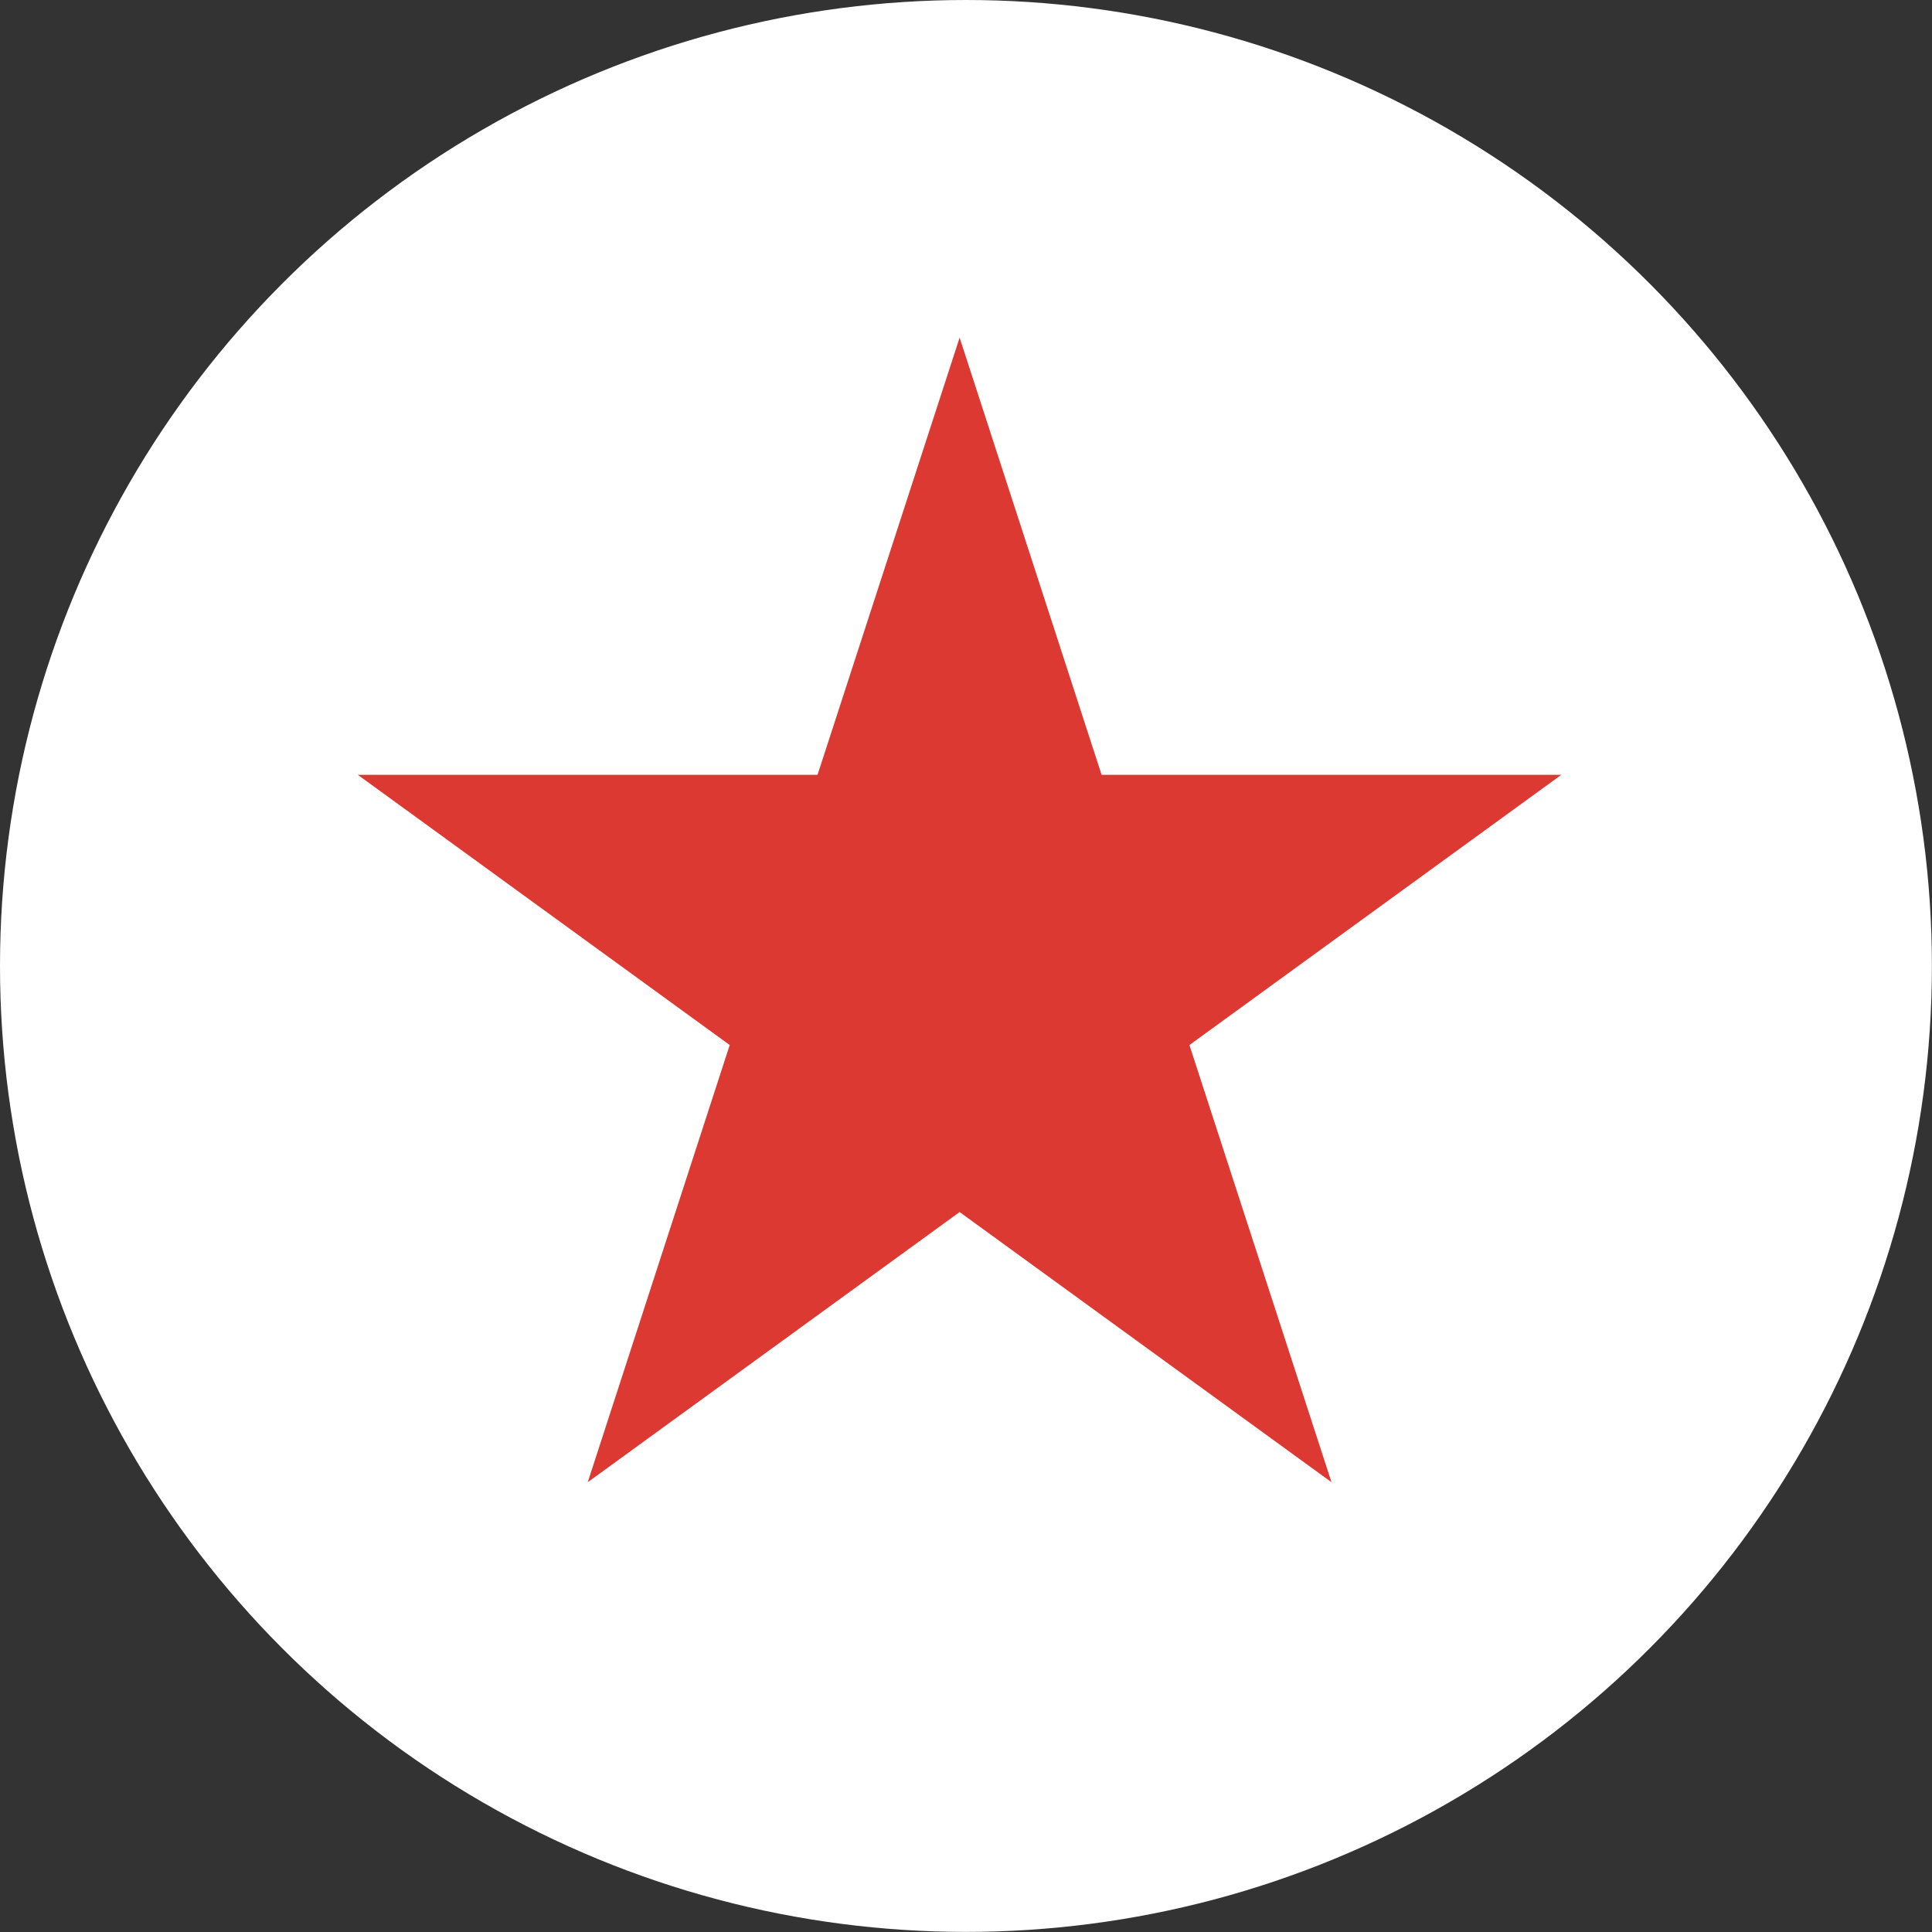
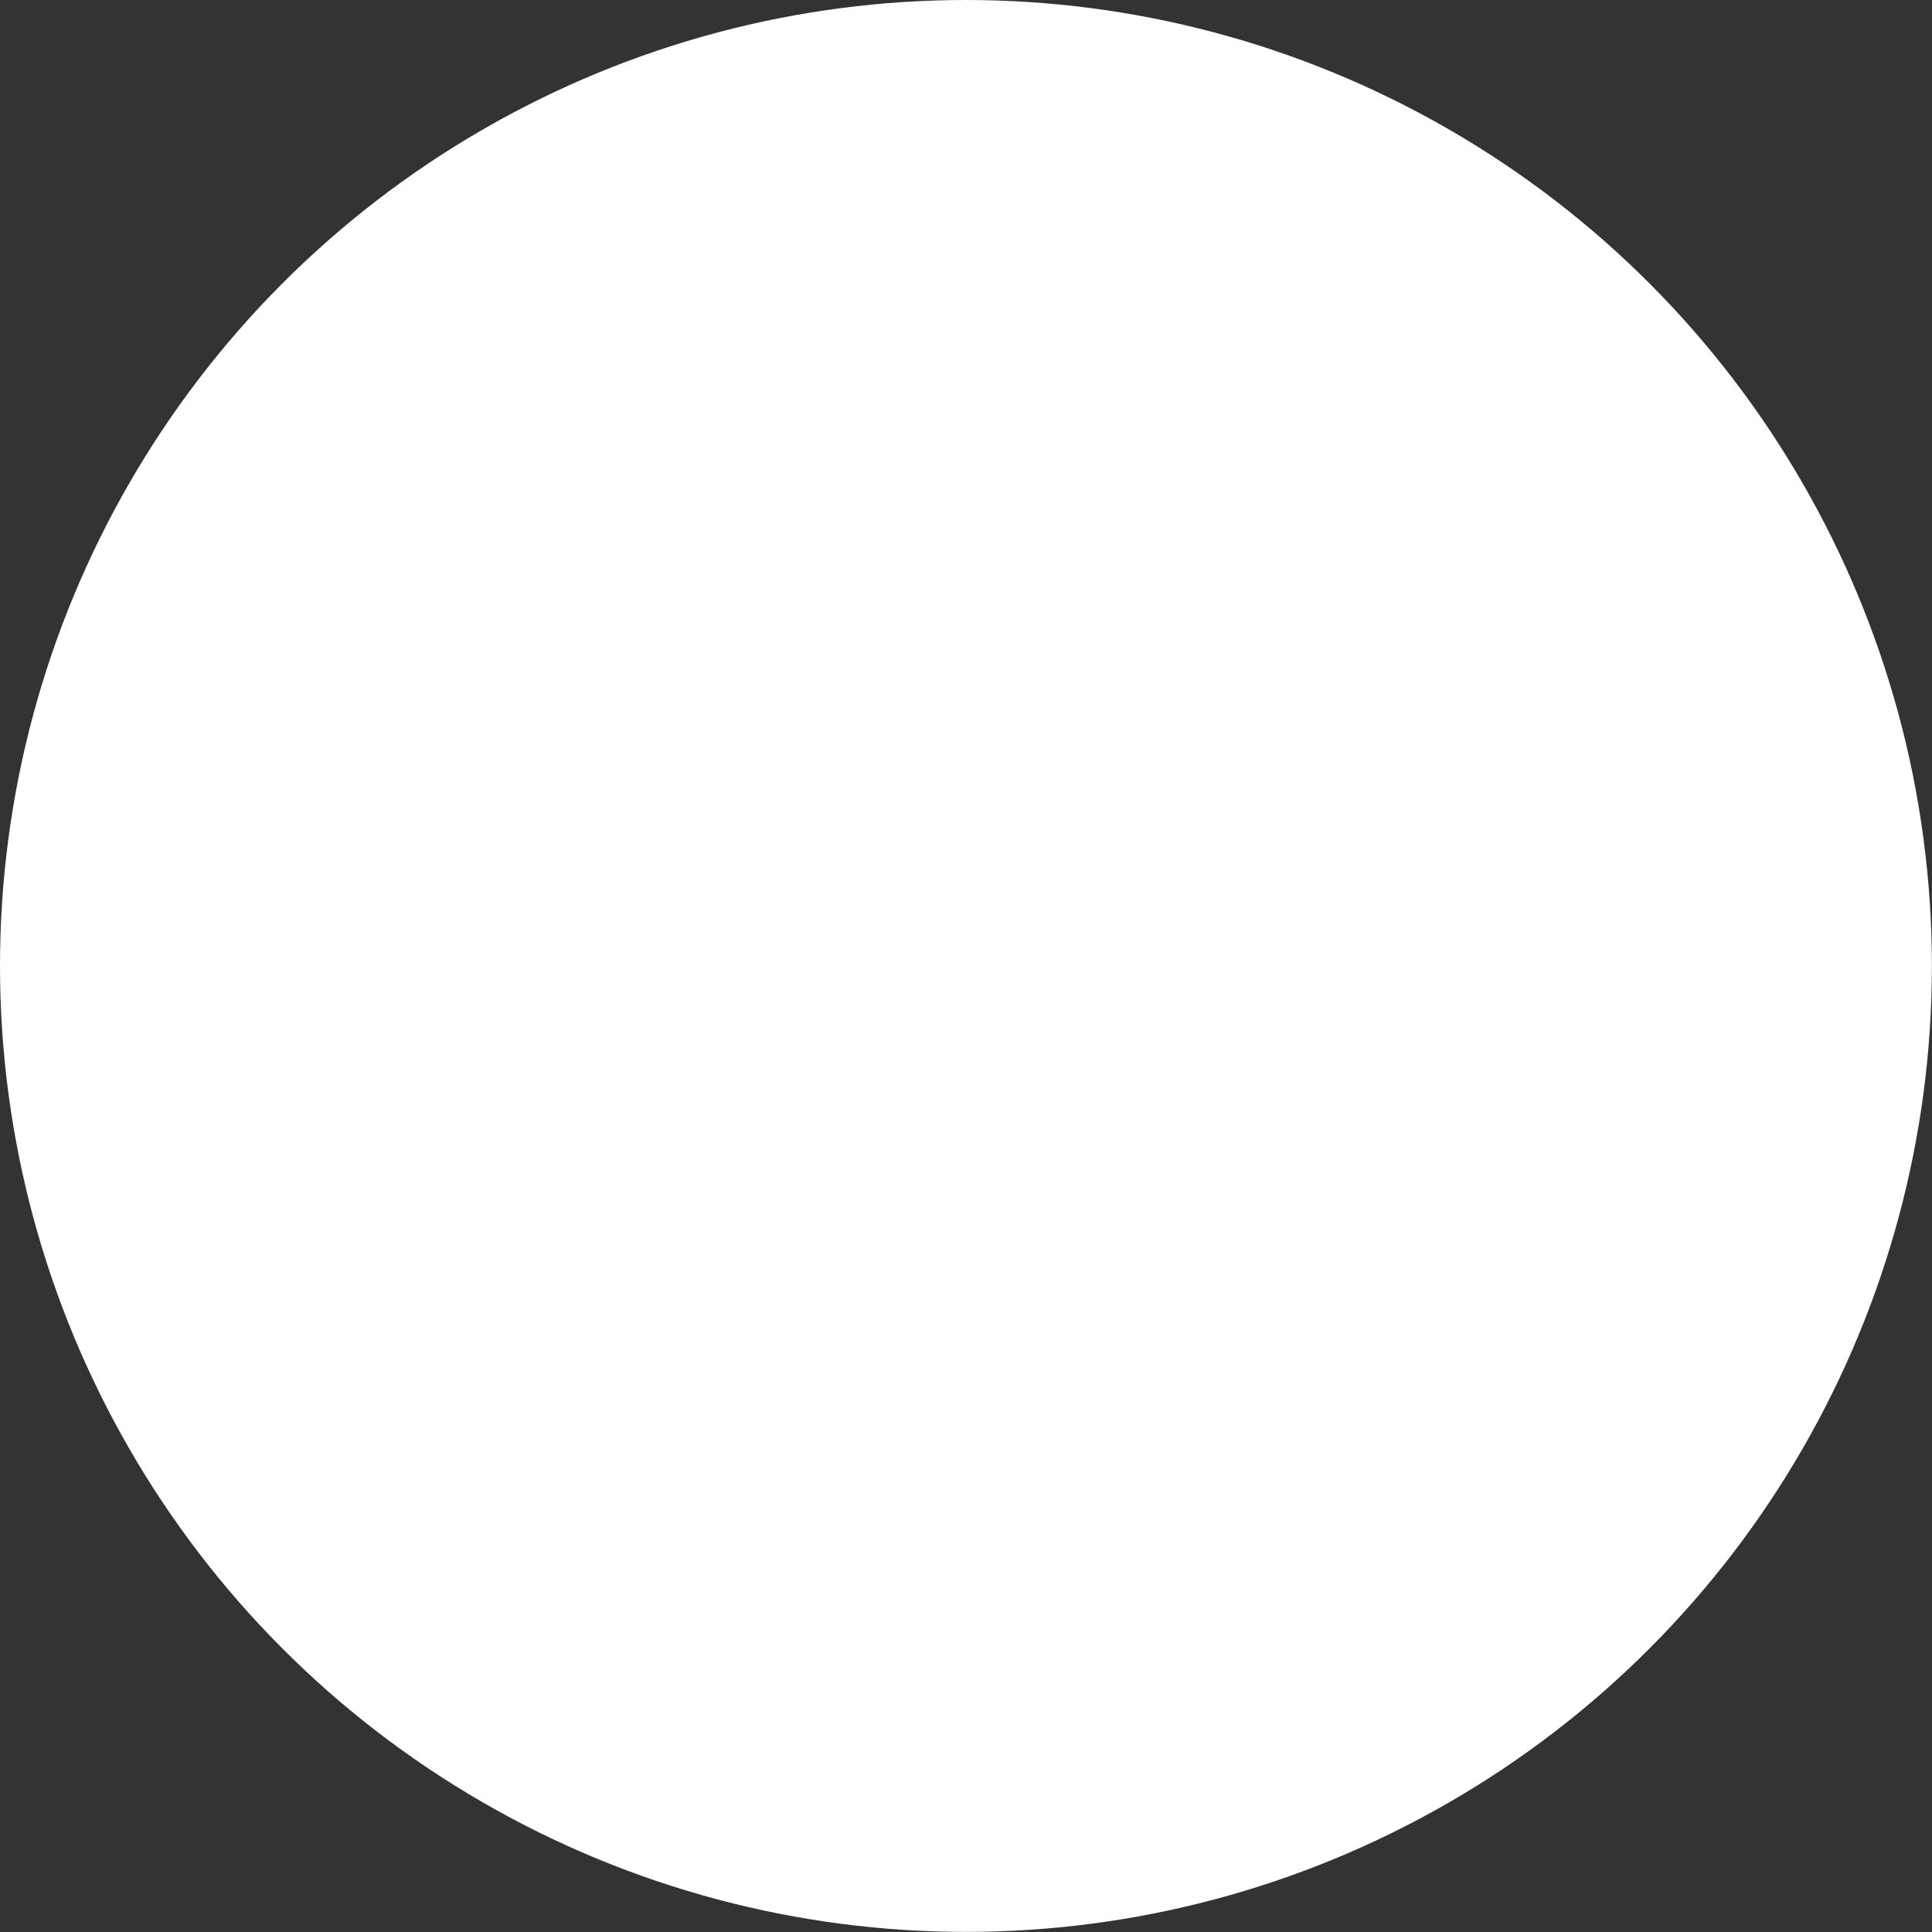
<svg xmlns="http://www.w3.org/2000/svg" id="Capa_1" data-name="Capa 1" viewBox="0 0 192.27 192.27">
  <rect x="0" y="0" width="192.27" height="192.27" fill="#333333" stroke="none" />
  <defs>
    <style>      .cls-1 {        fill: #db3932;      }      .cls-2 {        fill: #fff;      }    </style>
  </defs>
  <circle class="cls-2" cx="96.13" cy="96.13" r="96.13" />
-   <polygon class="cls-1" points="95.5 33.6 109.63 77.11 155.38 77.11 118.37 104 132.51 147.51 95.5 120.62 58.49 147.51 72.62 104 35.61 77.11 81.36 77.11 95.5 33.6" />
</svg>